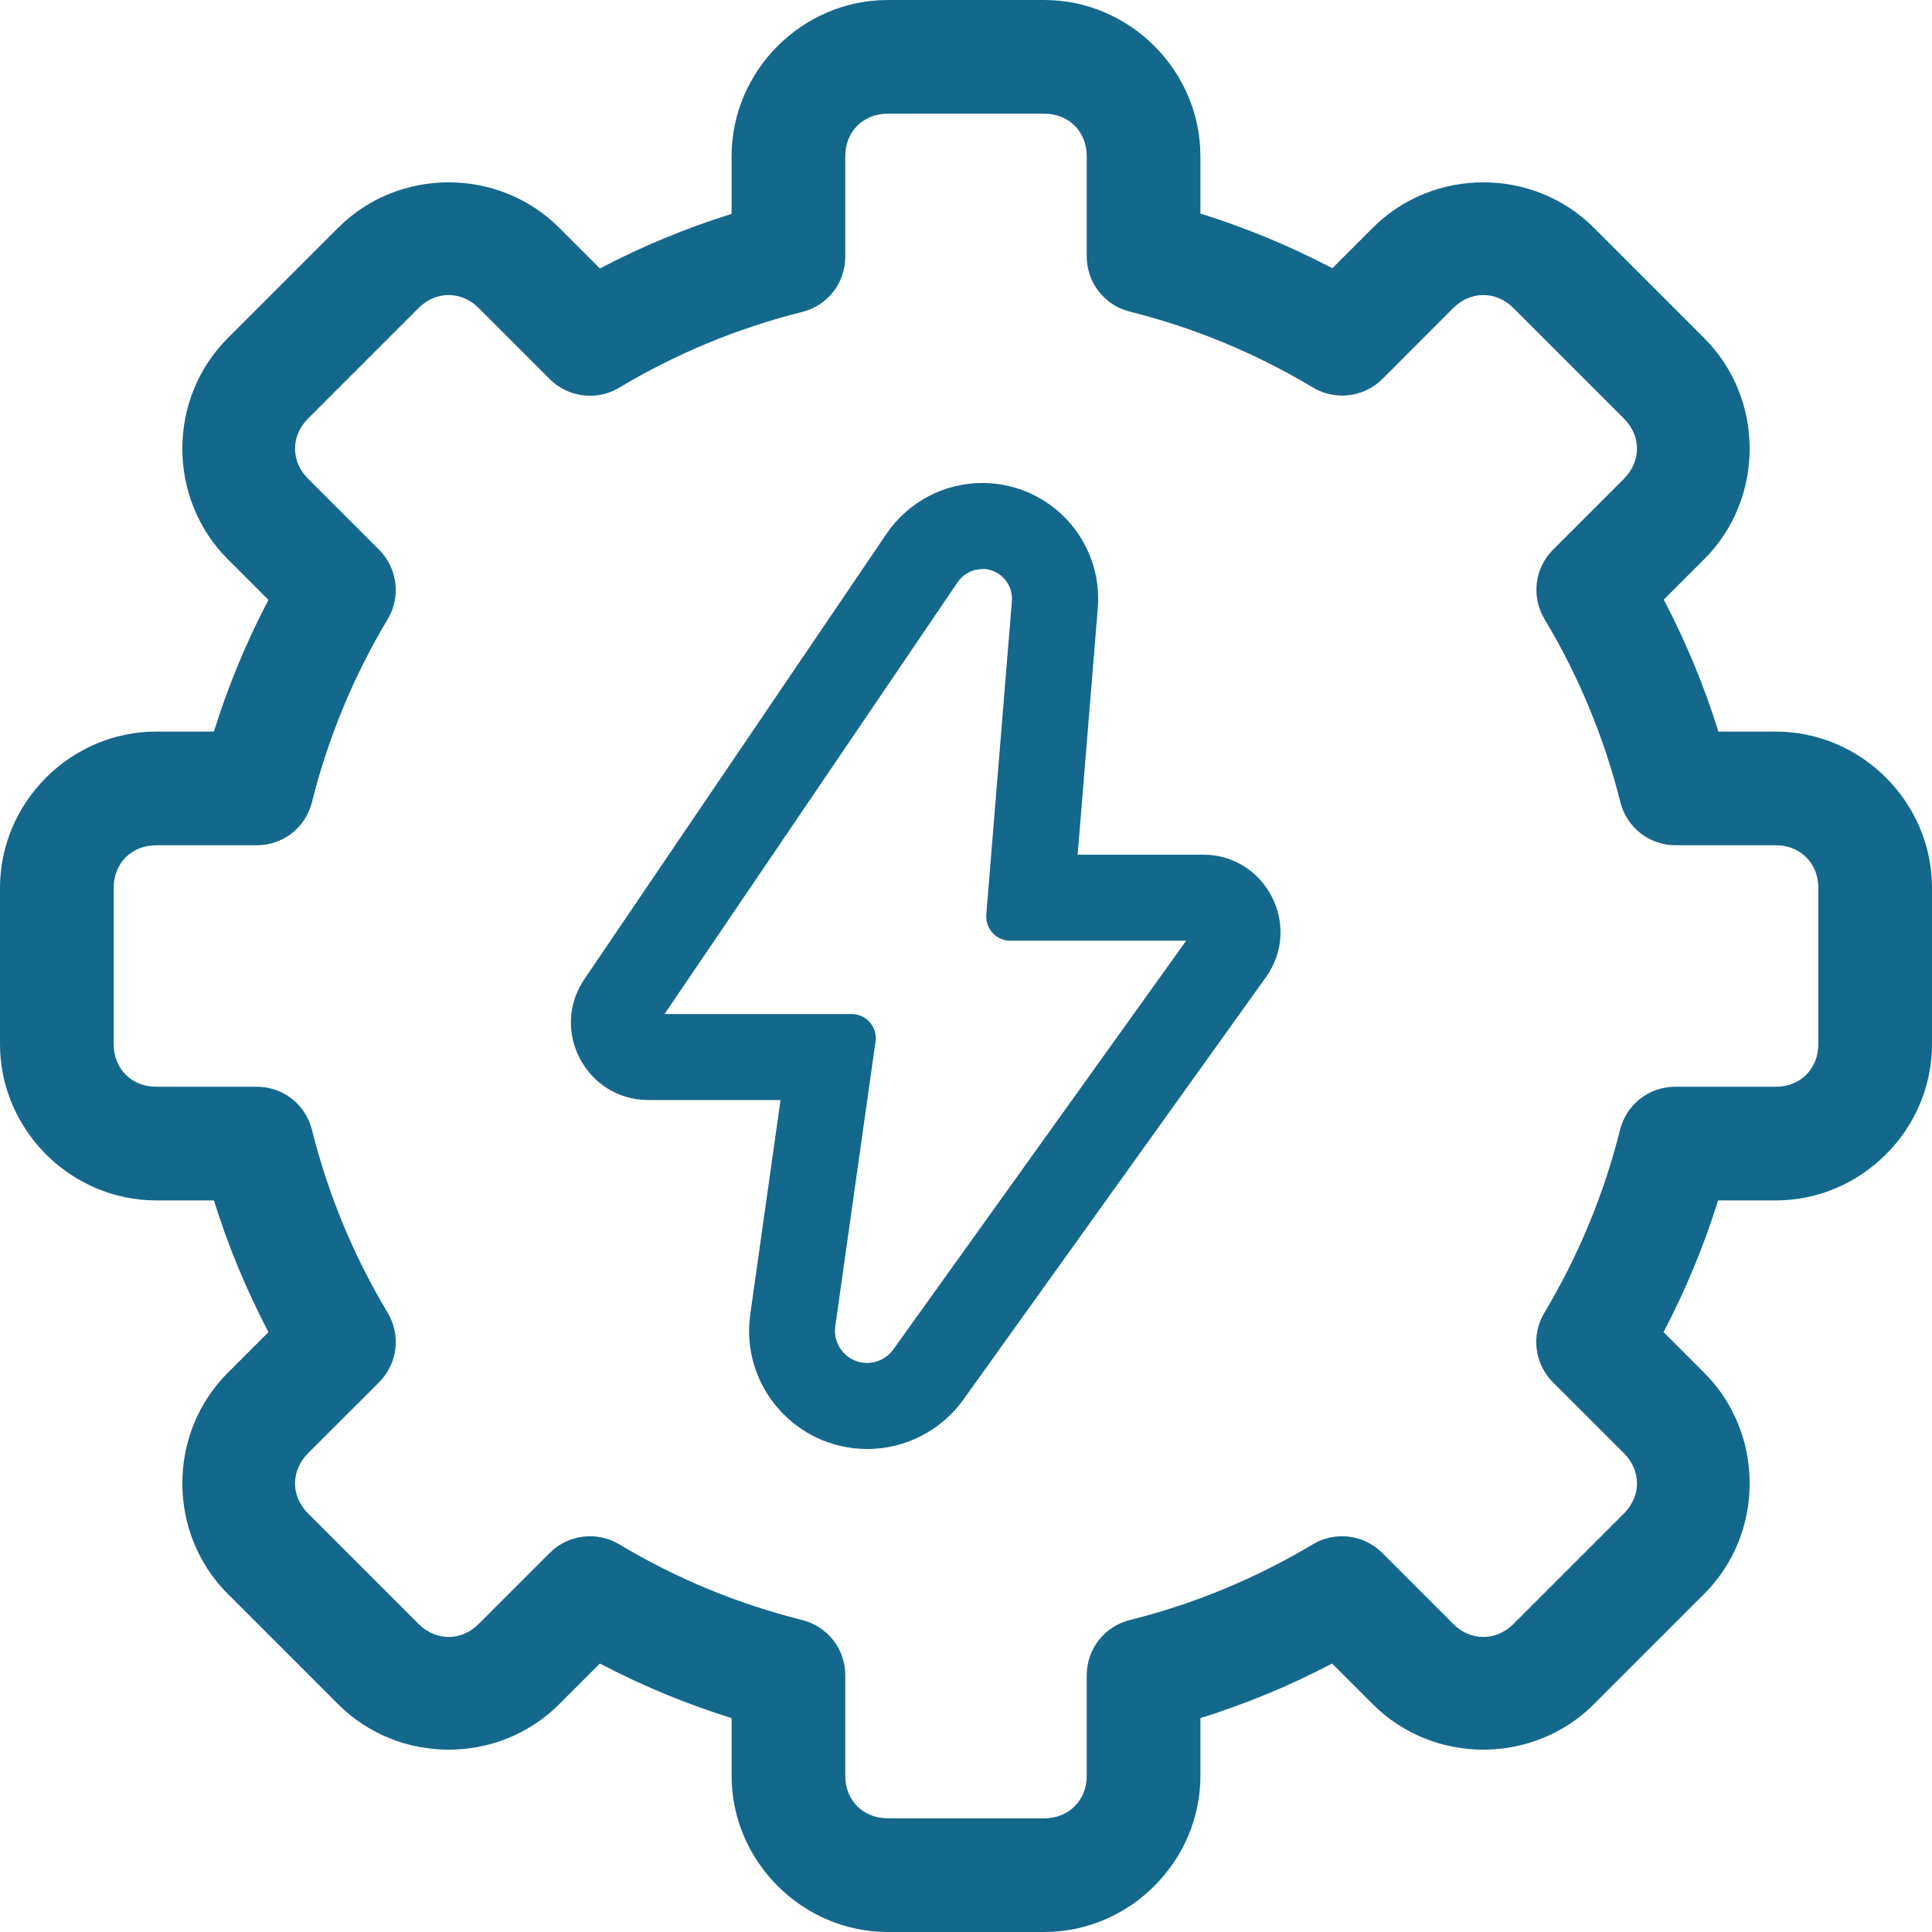
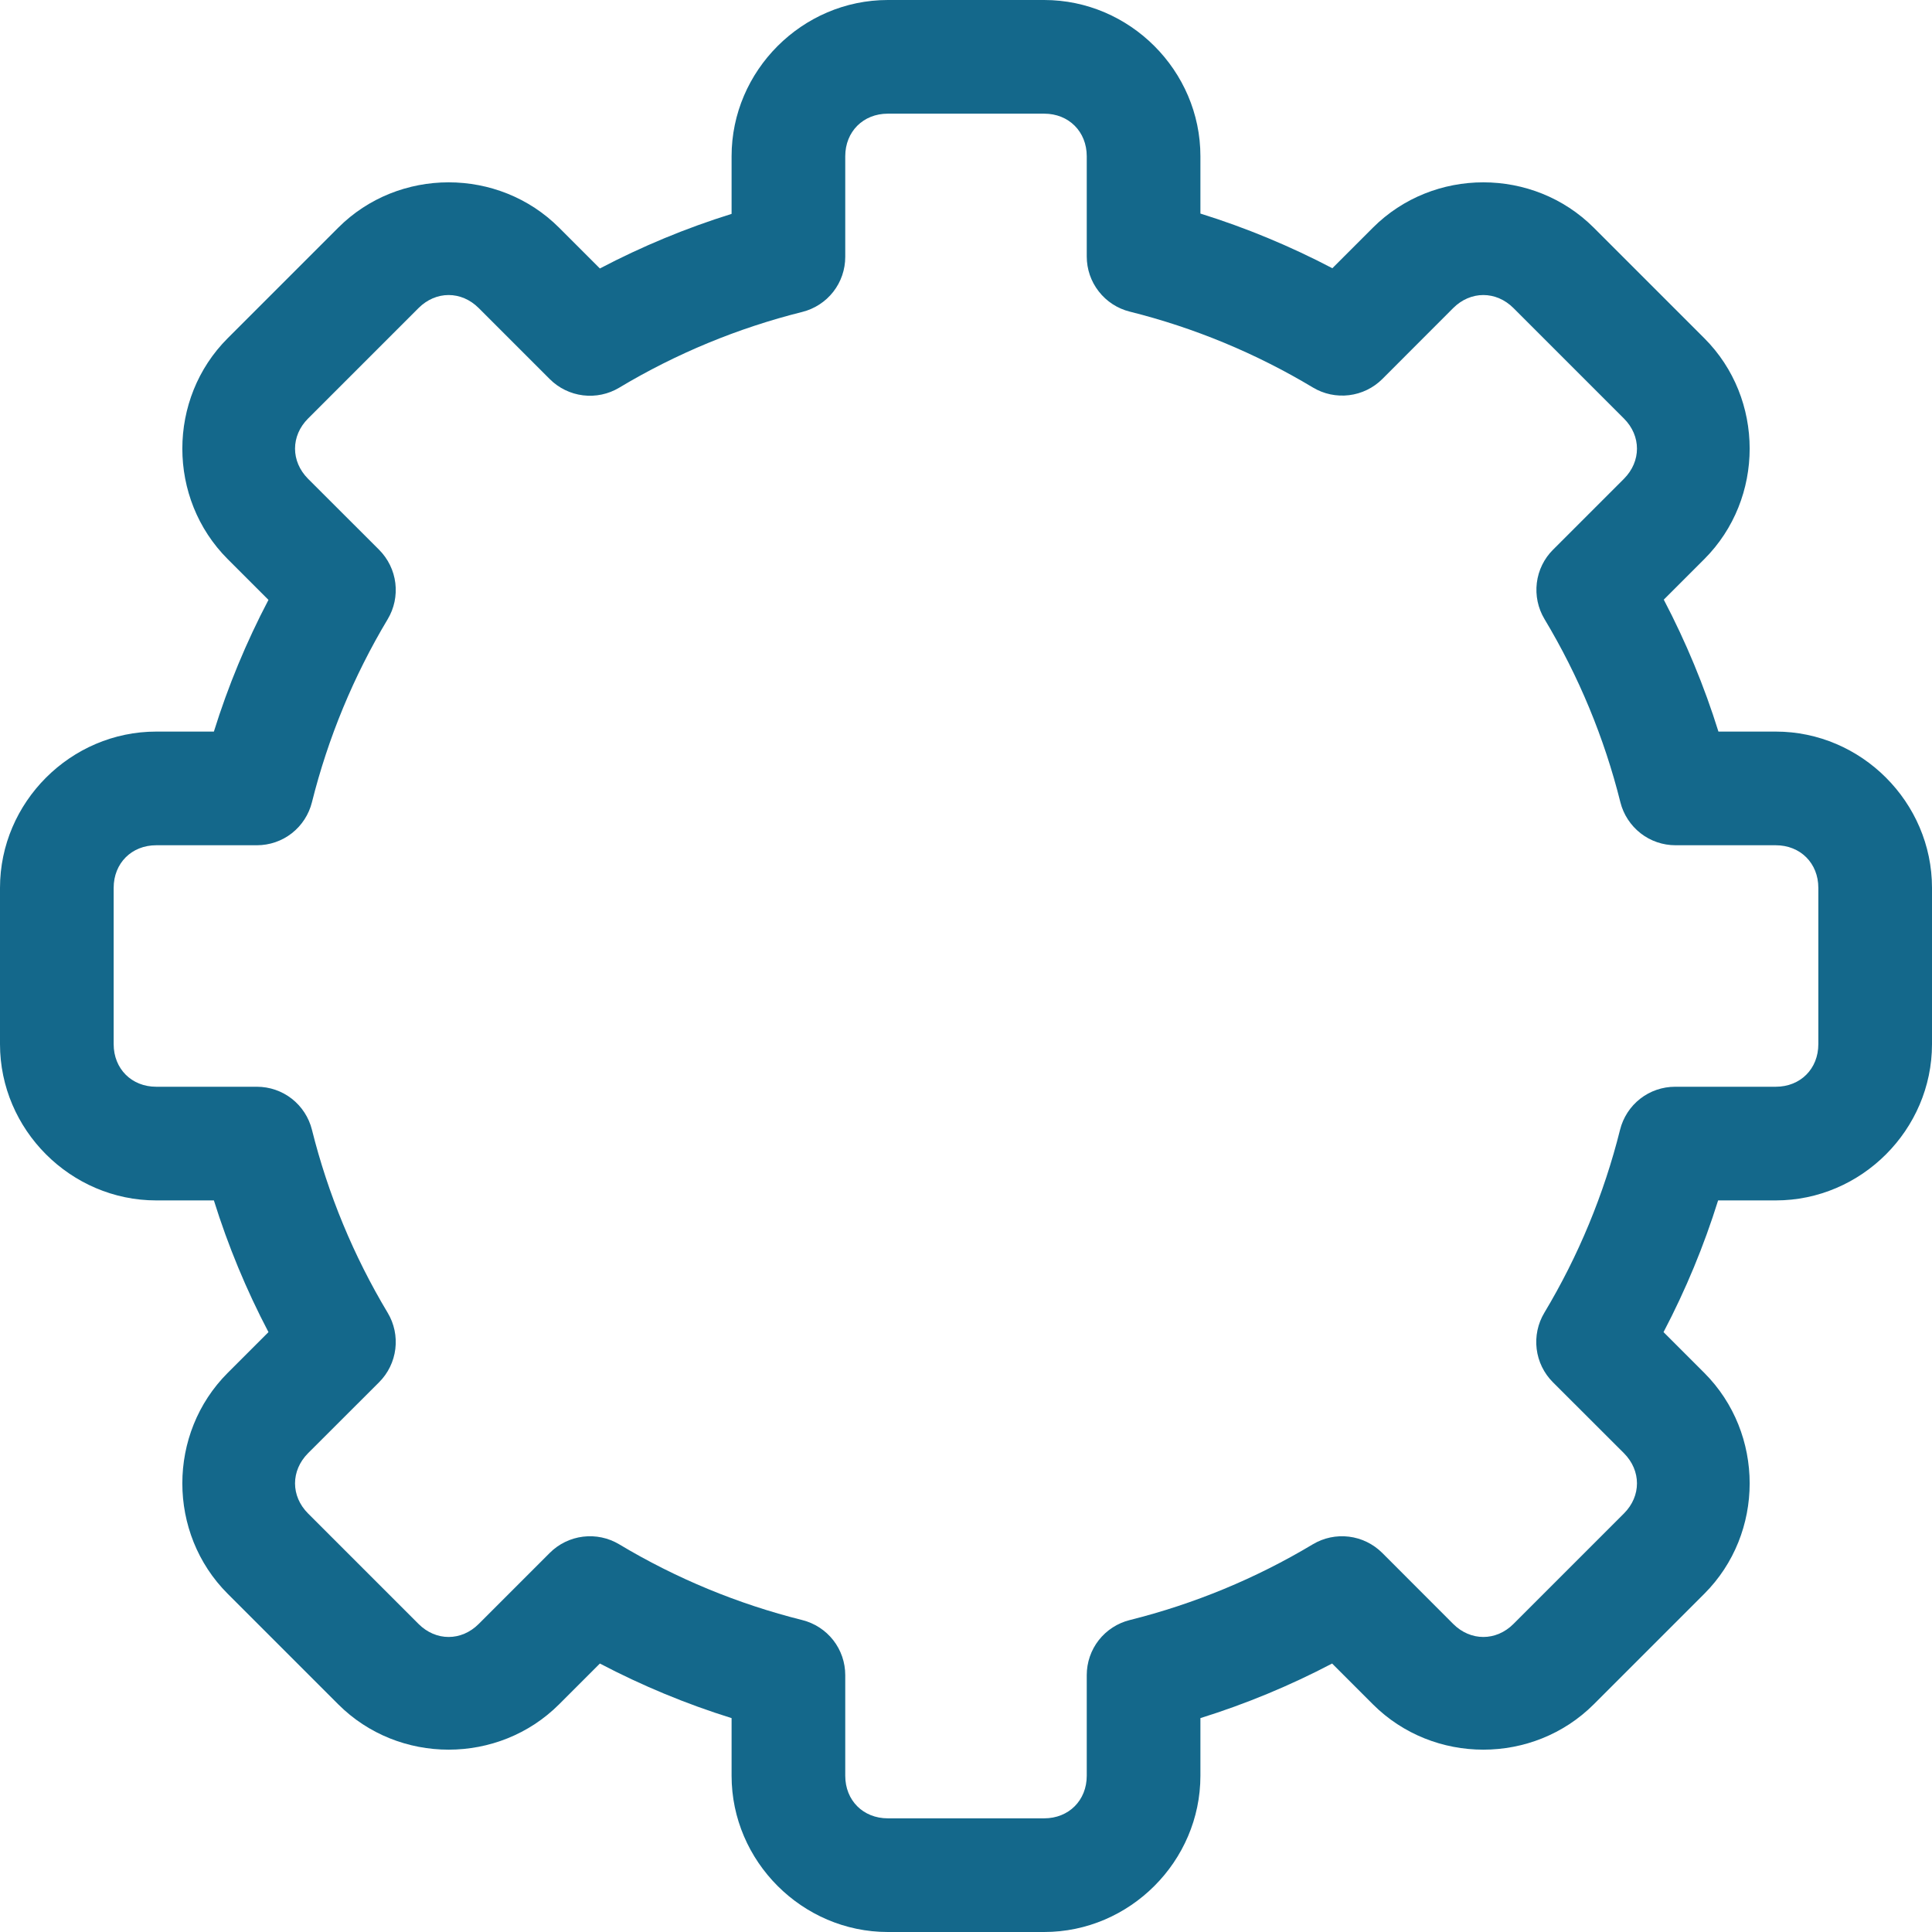
<svg xmlns="http://www.w3.org/2000/svg" width="24" height="24" viewBox="0 0 24 24" fill="none">
  <path fill-rule="evenodd" clip-rule="evenodd" d="M11.029 0C9.966 0 9.088 0.878 9.088 1.941V2.657C8.523 2.833 7.976 3.06 7.452 3.335L6.946 2.829C6.194 2.077 4.952 2.077 4.201 2.829L2.829 4.201C2.077 4.952 2.077 6.194 2.829 6.946L3.335 7.452C3.06 7.976 2.833 8.523 2.657 9.088H1.941C0.878 9.088 0 9.966 0 11.029V12.971C0 14.034 0.878 14.912 1.941 14.912H2.657C2.833 15.476 3.06 16.024 3.335 16.548L2.829 17.054C2.077 17.806 2.077 19.048 2.829 19.799L4.201 21.171C4.952 21.923 6.194 21.923 6.946 21.171L7.452 20.665C7.976 20.94 8.523 21.167 9.088 21.343V22.059C9.088 23.122 9.966 24 11.029 24H12.971C14.034 24 14.912 23.122 14.912 22.059V21.343C15.476 21.167 16.024 20.94 16.548 20.665L17.054 21.171C17.806 21.923 19.047 21.923 19.799 21.171L21.171 19.799C21.923 19.048 21.923 17.806 21.171 17.054L20.665 16.548C20.94 16.024 21.167 15.476 21.343 14.912H22.059C23.122 14.912 24 14.034 24 12.971V11.029C24 9.966 23.122 9.088 22.059 9.088H21.347C21.171 8.523 20.943 7.974 20.668 7.449L21.171 6.946C21.923 6.194 21.923 4.952 21.171 4.201L19.799 2.829C19.047 2.077 17.806 2.077 17.054 2.829L16.551 3.332C16.026 3.057 15.477 2.829 14.912 2.653V1.941C14.912 0.878 14.034 0 12.971 0H11.029ZM11.029 1.412H12.971C13.277 1.412 13.5 1.635 13.5 1.941V3.186C13.5 3.344 13.552 3.496 13.649 3.62C13.746 3.745 13.882 3.833 14.034 3.871C14.835 4.071 15.602 4.389 16.31 4.814C16.445 4.895 16.603 4.928 16.759 4.909C16.915 4.89 17.061 4.819 17.172 4.708L18.052 3.827C18.268 3.611 18.585 3.611 18.801 3.827L20.173 5.199C20.389 5.415 20.389 5.731 20.173 5.948L19.293 6.828C19.181 6.939 19.11 7.085 19.091 7.241C19.072 7.397 19.105 7.555 19.186 7.69C19.611 8.398 19.929 9.165 20.129 9.966C20.167 10.118 20.256 10.254 20.38 10.351C20.504 10.448 20.657 10.5 20.814 10.5H22.059C22.365 10.5 22.588 10.723 22.588 11.029V12.971C22.588 13.277 22.366 13.5 22.059 13.5H20.809C20.652 13.5 20.499 13.552 20.375 13.649C20.251 13.746 20.163 13.882 20.125 14.034C19.925 14.835 19.608 15.601 19.184 16.308C19.103 16.443 19.07 16.601 19.089 16.757C19.108 16.913 19.179 17.059 19.29 17.17L20.173 18.052C20.389 18.269 20.389 18.585 20.173 18.801L18.801 20.173C18.585 20.389 18.268 20.389 18.052 20.173L17.17 19.29C17.058 19.179 16.913 19.108 16.757 19.089C16.601 19.07 16.443 19.103 16.308 19.184C15.601 19.608 14.834 19.925 14.034 20.125C13.882 20.163 13.746 20.251 13.649 20.375C13.552 20.499 13.5 20.652 13.5 20.809V22.059C13.5 22.365 13.277 22.588 12.971 22.588H11.029C10.723 22.588 10.5 22.366 10.5 22.059V20.809C10.5 20.652 10.448 20.499 10.351 20.375C10.254 20.251 10.118 20.163 9.966 20.125C9.166 19.925 8.399 19.608 7.692 19.184C7.557 19.103 7.399 19.07 7.243 19.089C7.087 19.108 6.941 19.179 6.83 19.29L5.947 20.173C5.731 20.389 5.415 20.389 5.199 20.173L3.827 18.801C3.611 18.585 3.611 18.269 3.827 18.052L4.71 17.17C4.821 17.059 4.892 16.913 4.911 16.757C4.93 16.601 4.897 16.443 4.816 16.308C4.392 15.601 4.075 14.835 3.875 14.034C3.837 13.882 3.749 13.746 3.625 13.649C3.501 13.552 3.348 13.5 3.191 13.5H1.941C1.635 13.5 1.412 13.277 1.412 12.971V11.029C1.412 10.723 1.635 10.5 1.941 10.5H3.191C3.348 10.5 3.501 10.448 3.625 10.351C3.749 10.254 3.837 10.118 3.875 9.966C4.075 9.166 4.392 8.4 4.816 7.692C4.897 7.557 4.93 7.399 4.911 7.243C4.892 7.087 4.821 6.942 4.71 6.83L3.827 5.948C3.611 5.731 3.611 5.415 3.827 5.199L5.199 3.827C5.415 3.611 5.731 3.611 5.947 3.827L6.83 4.71C6.941 4.821 7.087 4.892 7.243 4.911C7.399 4.93 7.557 4.897 7.692 4.816C8.399 4.392 9.166 4.075 9.966 3.875C10.118 3.837 10.254 3.749 10.351 3.625C10.448 3.501 10.5 3.348 10.5 3.191V1.941C10.5 1.635 10.723 1.412 11.029 1.412Z" fill="#14688B" />
-   <path fill-rule="evenodd" clip-rule="evenodd" d="M11.013 6.63C11.281 6.236 11.727 6 12.203 6C13.044 6 13.706 6.718 13.637 7.556L13.387 10.617H14.944C15.727 10.617 16.181 11.503 15.726 12.139L11.967 17.387C11.691 17.771 11.247 18 10.774 18C9.881 18 9.195 17.21 9.32 16.327L9.696 13.665H8.055C7.284 13.665 6.826 12.802 7.259 12.164L11.013 6.63ZM12.203 7.069C12.08 7.069 11.966 7.129 11.897 7.231L8.255 12.597H10.58C10.762 12.597 10.902 12.759 10.876 12.938L10.376 16.476C10.342 16.717 10.529 16.931 10.771 16.931C10.901 16.931 11.021 16.869 11.096 16.765L14.735 11.686H12.551C12.375 11.686 12.239 11.536 12.252 11.362L12.57 7.468C12.587 7.252 12.417 7.067 12.201 7.067L12.203 7.069Z" fill="#14688B" />
</svg>